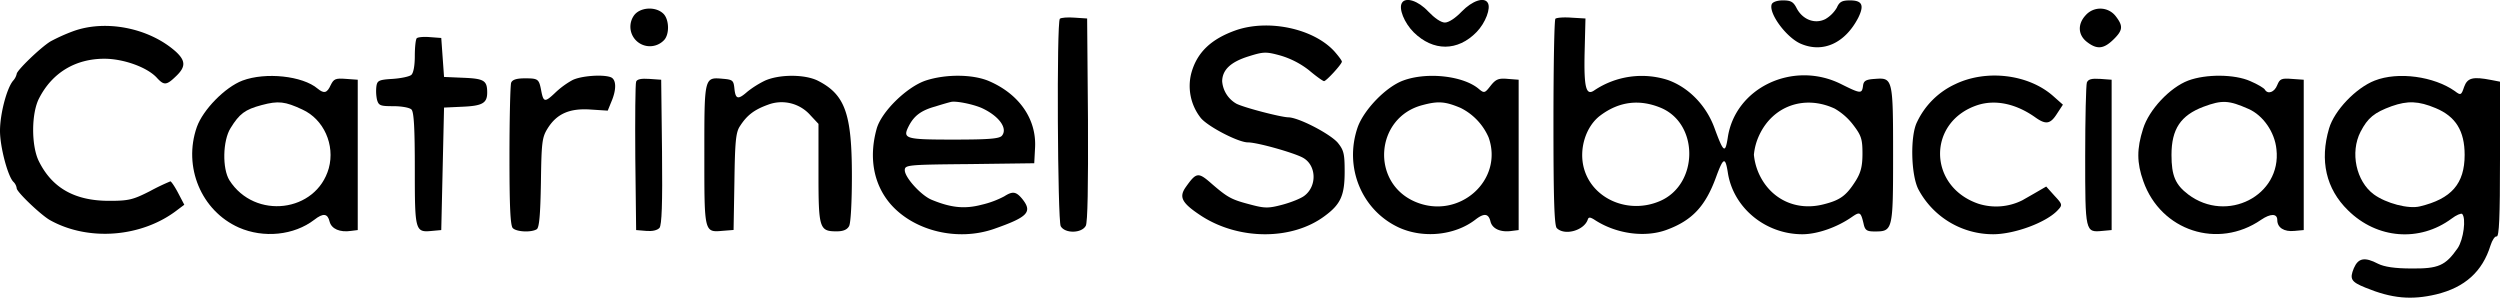
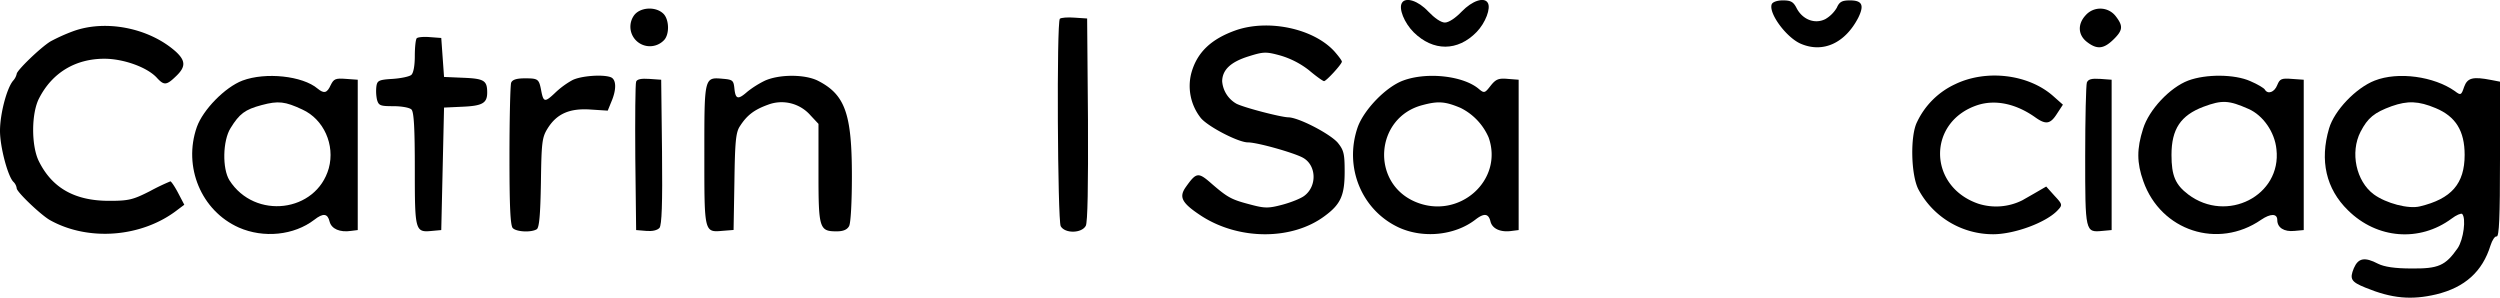
<svg xmlns="http://www.w3.org/2000/svg" viewBox="0 0 898 106.93">
  <g id="Layer_2" data-name="Layer 2">
    <g id="Layer_1-2" data-name="Layer 1">
      <path d="M503.6,1c-1.3,2,.8,7.2,4.2,10.6,7,6.9,15.8,6.9,22.6-.1,3.2-3.3,5.2-8.6,4-10.5-1.3-2.2-5.6-.7-9.3,3.1-2.3,2.4-4.7,4-6.1,4s-3.7-1.6-6-4C509.4.24,504.9-1.16,503.6,1Z" />
      <path d="M636.4,1.54c-1.2,3.2,5.3,12,10.5,14.2,8,3.4,15.9-.3,20.6-9.4,2.2-4.5,1.4-6.2-3-6.2-2.8,0-3.8.5-4.7,2.6a11.49,11.49,0,0,1-4.1,4.1c-3.7,1.9-8.1.3-10.3-3.8-1.2-2.4-2.1-2.9-5-2.9C638.3.14,636.7.74,636.4,1.54Z" />
      <path d="M227.6,5.74a7,7,0,0,0,10.8,8.8c2.2-2.1,2-7.7-.2-9.7C235.3,2.14,229.6,2.64,227.6,5.74Z" />
      <path d="M749.2,5.44c-3,3.2-2.8,7.1.4,9.6,3.6,2.8,6,2.6,9.5-.8s3.6-4.9.8-8.5A7,7,0,0,0,749.2,5.44Z" />
      <path d="M380.7,6.74c-1.2,1.2-.8,72.3.3,74.5,1.5,2.7,7.5,2.6,9-.1.7-1.2.9-14.3.8-38.2l-.3-36.3-4.5-.3C383.5,6.14,381.1,6.34,380.7,6.74Z" />
-       <path d="M558.7,6.74c-.4.4-.7,17.2-.7,37.4,0,27.1.3,36.9,1.2,37.8,2.8,2.8,9.7.9,11.1-3,.3-1,.8-1,2.3-.1,7.8,5.2,18.3,6.6,26.1,3.7,9.2-3.4,13.9-8.5,17.7-18.9,2.6-7.1,3.3-7.4,4.2-1.9,1.8,12.7,13.4,22.4,26.8,22.4,5.4,0,12.5-2.5,17.8-6.2,2.9-2,3.2-1.8,4.2,2.4.5,2.4,1.2,2.8,4,2.8,6.5,0,6.6-.4,6.6-27.4,0-27.5-.1-27.9-6.5-27.4-3.3.2-4.1.7-4.3,2.5-.4,2.9-.8,2.9-8-.7-17.2-8.5-38,1.4-40.6,19.4-.9,5.7-1.5,5.3-4.7-3.4-2.9-8.1-9.2-14.7-16.8-17.4a30.6,30.6,0,0,0-26.4,3.7c-3,2.1-3.8-.9-3.5-13.8l.3-12-5.1-.3C561.7,6.14,559.1,6.34,558.7,6.74Zm37.9,32c13.8,5.8,13.5,27.6-.4,33.5-11.2,4.8-24.1-.7-27.2-11.6-2-7,.6-15.3,5.9-19.2C581.6,36.44,588.9,35.54,596.6,38.74ZM659,39a22.38,22.38,0,0,1,6.7,5.9c2.9,3.8,3.3,5.1,3.3,10.3,0,4.5-.6,6.8-2.4,9.7-3.4,5.4-5.6,7-11.6,8.5-9.8,2.5-18.9-1.8-23.1-10.8a21.7,21.7,0,0,1-1.9-7,21.06,21.06,0,0,1,1.9-7C636.8,38,648.2,34,659,39Z" />
      <path d="M26.2,11.24a64.61,64.61,0,0,0-8,3.6C14.6,17,6,25.34,6,26.54A5.44,5.44,0,0,1,4.7,29C2.4,31.74,0,41,0,47c0,5.8,2.8,16.3,4.8,18.3A4,4,0,0,1,6,67.64c0,1.3,8.6,9.5,11.9,11.4,13.9,7.8,33.2,6.2,45.9-3.7l2.4-1.8L64,69.34c-1.2-2.3-2.5-4.2-2.8-4.2a78.19,78.19,0,0,0-7.3,3.5c-6.1,3.1-7.6,3.5-14.7,3.5C27,72.14,18.8,67.64,14,58c-2.8-5.5-2.8-17.4.1-22.8,4.7-9.1,13-14.1,23.4-14.1,6.9,0,15.5,3.1,18.9,6.9,2.5,2.7,3.4,2.7,6.8-.6,3.6-3.4,3.5-5.6-.1-8.9C53.5,10,37.9,6.94,26.2,11.24Z" />
      <path d="M444,10.84c-9.1,3.2-14.1,8.1-16.1,15.5a18.52,18.52,0,0,0,3.4,16c2.5,3.1,13.5,8.8,16.9,8.8s16.1,3.6,19.6,5.4c5.1,2.6,5.4,10.3.7,13.8-1.3,1-4.9,2.4-7.9,3.2-4.9,1.3-6.3,1.3-11.2,0-6.9-1.8-8.2-2.4-14-7.4-5-4.4-5.6-4.4-9.5,1.1-2.5,3.6-1.4,5.7,5.6,10.3,13.6,8.8,32.7,8.8,44.4,0,5.7-4.2,7.1-7.4,7.1-15.9,0-6.4-.3-7.7-2.5-10.4-2.8-3.2-14.1-9.1-17.8-9.1-2.8-.1-15.9-3.5-18.6-4.9a10.14,10.14,0,0,1-5.1-8.1c.1-4.1,3.1-6.9,9.5-8.9,5.4-1.7,6.3-1.7,11.4-.3a30.62,30.62,0,0,1,10.3,5.3c2.6,2.2,5,3.9,5.4,3.9.8,0,6.4-6.1,6.4-7,0-.4-1.2-2-2.7-3.7C471.8,10.24,455.7,6.84,444,10.84Z" />
      <path d="M149.7,13.74c-.4.4-.7,3.3-.7,6.4,0,3.5-.5,6.2-1.3,6.8s-3.7,1.2-6.7,1.4c-4.9.3-5.5.6-5.8,2.7a15,15,0,0,0,.2,4.7c.6,2.2,1.2,2.4,5.9,2.4,2.9,0,5.8.5,6.5,1.2.9.9,1.2,7,1.2,21.4,0,22.3.1,22.8,6.2,22.2l3.3-.3.5-22,.5-22,6.5-.3c7.3-.3,9-1.3,9-5.1,0-4.3-1.1-5-8.5-5.3l-7-.3-.5-7-.5-7-4-.3C152.2,13.14,150.1,13.34,149.7,13.74Z" />
      <path d="M87.1,28.94c-6.3,2.4-14.2,10.5-16.4,16.7-5,14.3,1.6,30.1,15.1,36.1,8.9,3.9,19.8,2.8,27.1-2.8,3.2-2.5,4.8-2.3,5.5.7.7,2.6,3.7,3.9,7.7,3.3l2.4-.3v-54l-4.2-.3c-3.8-.3-4.4,0-5.5,2.2-1.3,2.9-2.4,3.2-4.7,1.3C108.7,27.24,95.4,25.84,87.1,28.94Zm21.5,10.4c7.7,3.5,11.8,12.7,9.5,21.1-4.5,15.9-26.6,18.6-35.7,4.3-2.6-4.2-2.4-14.2.4-18.7,3.2-5.2,5.2-6.7,11.2-8.3S102.4,36.44,108.6,39.34Z" />
      <path d="M205.5,28.84a30,30,0,0,0-6.2,4.6c-3.6,3.4-4.1,3.3-4.9-.9s-1.1-4.4-5.9-4.4c-3,0-4.5.5-4.9,1.6-.3.9-.6,12.7-.6,26.3,0,17.9.3,25,1.2,25.9,1.4,1.4,6.7,1.6,8.6.4.9-.6,1.3-5.1,1.5-16.8.2-14.4.4-16.2,2.4-19.4,3.3-5.3,7.9-7.3,15.4-6.8l6.2.4,1.3-3.2c1.9-4.4,1.8-8-.2-8.8C216.5,26.64,208.5,27.24,205.5,28.84Z" />
      <path d="M274.7,29a35,35,0,0,0-6.2,3.9c-3.4,3-4.3,2.8-4.7-1.1-.3-2.9-.6-3.2-4.1-3.5-6.8-.6-6.7-.8-6.7,27.3s-.1,27.9,6.7,27.3l3.8-.3.3-17.3c.2-14.4.5-17.8,2-20,2.5-3.9,5.1-5.9,10.1-7.7a13.76,13.76,0,0,1,15.2,3.8l2.9,3.1v17.8c0,19.7.3,20.8,6.5,20.8,2.4,0,3.8-.6,4.5-1.9.6-1.1,1-8.8,1-17.9,0-22.4-2.4-29.3-12.2-34.3C289.1,26.64,279.9,26.64,274.7,29Z" />
-       <path d="M332.5,28.94c-6.8,2.3-15.9,11.2-17.6,17.3-2.9,10.4-1.1,20.1,5.1,27.2,8.5,9.6,24,13.3,37,8.8,12.3-4.3,14-6.1,10.1-10.9-2.2-2.6-3.4-2.7-6.4-.8a33.25,33.25,0,0,1-8.1,3c-6.1,1.6-11,1.1-18-1.8-3.8-1.6-9.6-8-9.6-10.6,0-1.9,1-2,23.3-2.2l23.2-.3.3-5.7c.5-10.1-5.6-19-16.3-23.7C349.7,26.64,339.8,26.54,332.5,28.94Zm20,9.8c6.2,2.8,9.6,7.3,7.4,10-.9,1.1-4.8,1.4-17.4,1.4-17.6,0-18.4-.3-16-5,1.9-3.6,4.4-5.5,9.5-6.9,2.5-.8,5-1.5,5.5-1.6C343.1,36.14,349.2,37.34,352.5,38.74Z" />
      <path d="M504,28.94c-6.2,2.3-14,10.4-16.3,16.7-5,14.4,1.4,29.9,14.8,36.1,8.8,4,20.1,2.8,27.4-2.8,3.2-2.5,4.8-2.3,5.5.7.7,2.6,3.7,3.9,7.7,3.3l2.4-.3v-54l-3.9-.3c-3.3-.3-4.3.1-6.2,2.5-2,2.6-2.3,2.7-4.1,1.2C525.8,27.24,512.6,25.74,504,28.94Zm20.6,9.8a21.27,21.27,0,0,1,10.1,10.6c5.5,15.4-10.6,29.7-26.2,23.2-16.3-6.8-14.6-30.4,2.5-34.8C516.6,36.24,519.1,36.44,524.6,38.74Z" />
      <path d="M702.3,30.24a28.28,28.28,0,0,0-13.7,13.6c-2.5,4.9-2.2,19,.5,24.2a30.39,30.39,0,0,0,26.8,16.1c7.8,0,19.3-4.3,23.3-8.7,1.7-1.8,1.6-2.1-1.2-5.1L735,67l-3.1,1.8c-1.7,1-4.2,2.4-5.4,3.1a21,21,0,0,1-15.8,1.3c-18.3-6.2-18.5-29.6-.2-35.5,6.4-2,13.7-.4,20.5,4.4,3.9,2.8,5.5,2.5,7.9-1.3l2.1-3.2-3.5-3.1C728.6,26.64,713.5,24.84,702.3,30.24Z" />
      <path d="M786,28.94c-6.6,2.5-14.1,10.5-16.2,17.3-2.3,7.2-2.3,12.2.1,18.9,6.3,17.8,26.8,24.5,42.3,13.8,3.4-2.3,5.8-2.3,5.8.1,0,2.7,2.4,4.3,6.2,3.9l3.3-.3v-54l-4.3-.3c-3.7-.3-4.3,0-5.2,2.2-1,2.6-3.4,3.5-4.5,1.6-.3-.5-2.6-1.9-5.2-3C802.7,26.64,792.4,26.54,786,28.94Zm21.7,10.2c5.2,2.3,9.4,8.3,10,14.5,1.9,16.6-17.8,26.7-31.7,16.2-4.6-3.5-6-6.7-6-14.2,0-9.3,3.3-14.2,11.5-17.3C798.2,35.84,800.6,36,807.7,39.14Z" />
      <path d="M853,28.94c-6.7,2.6-14.5,10.7-16.4,17.2-3.4,11.5-1.1,21.7,6.8,29.4,10.4,10.3,25.7,11.5,37.2,3,1.7-1.3,3.4-2,3.8-1.7,1.5,1.5.5,9.2-1.6,12.3-4.4,6.3-6.9,7.4-16.6,7.3-6,0-9.8-.6-12-1.7-4.8-2.5-7.1-2.1-8.7,1.6-1.6,3.9-1,4.9,4.2,7,9.5,3.9,16.5,4.5,25.4,2.4,10.3-2.5,16.6-8.2,19.5-17.6.6-1.9,1.6-3.4,2.2-3.2.9.1,1.2-6.9,1.2-27.7V29.34l-3.1-.6c-6.7-1.3-8.6-.8-9.8,2.5-1,3-1.2,3.1-3.3,1.5C874.3,27.44,861.4,25.64,853,28.94Zm21.9,9.9c7.2,3,10.4,8.2,10.4,16.8,0,10.4-4.8,15.8-16.1,18.5-4.1,1-12.1-1.1-16.5-4.3-6.4-4.7-8.6-15.1-4.8-22.5,2.6-5,4.9-6.9,11.2-9.2C864.8,36.14,868.7,36.24,874.9,38.84Z" />
      <path d="M228.5,29.34c-.3.7-.4,13-.3,27.3l.3,26,3.6.3c2.2.2,4-.2,4.8-1.1.8-1.1,1.1-8.5.9-27.3l-.3-25.9-4.3-.3C230.4,28.14,228.8,28.44,228.5,29.34Z" />
      <path d="M749.6,29.64c-.3.9-.6,12.8-.6,26.5,0,27.3,0,27.4,6.2,26.8l3.3-.3v-54l-4.1-.3C751.3,28.14,750.1,28.44,749.6,29.64Z" />
    </g>
  </g>
</svg>